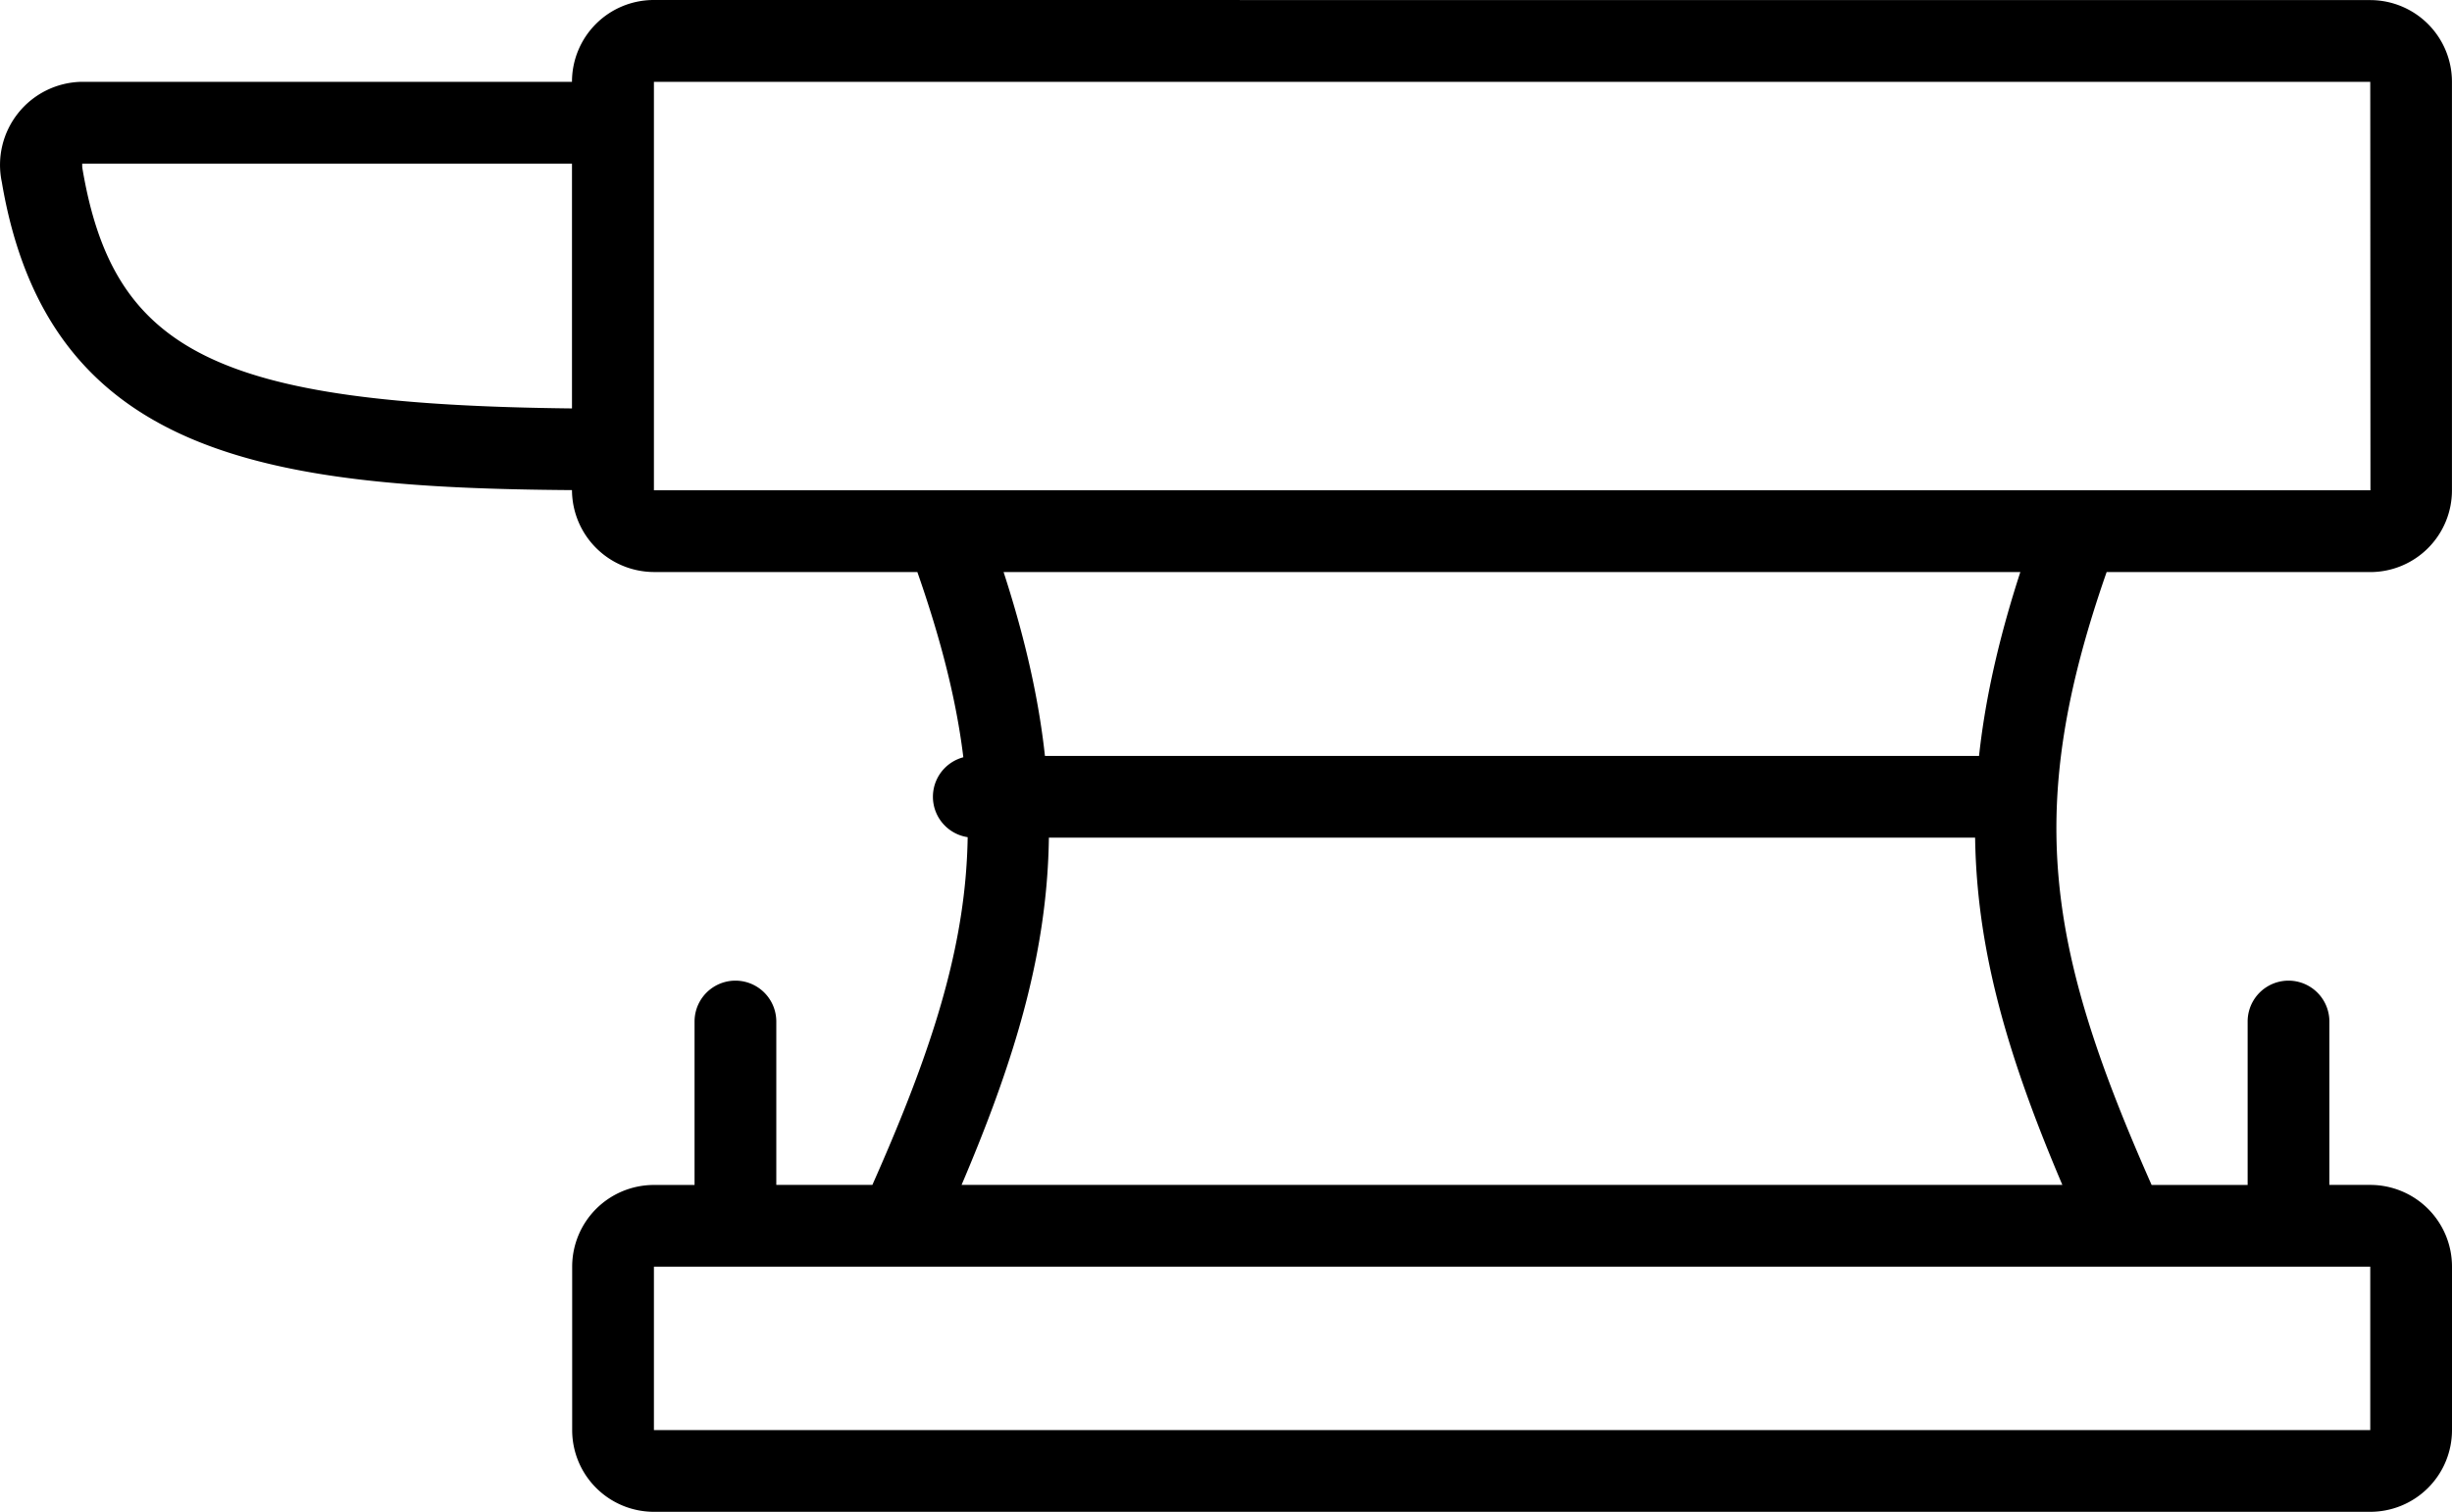
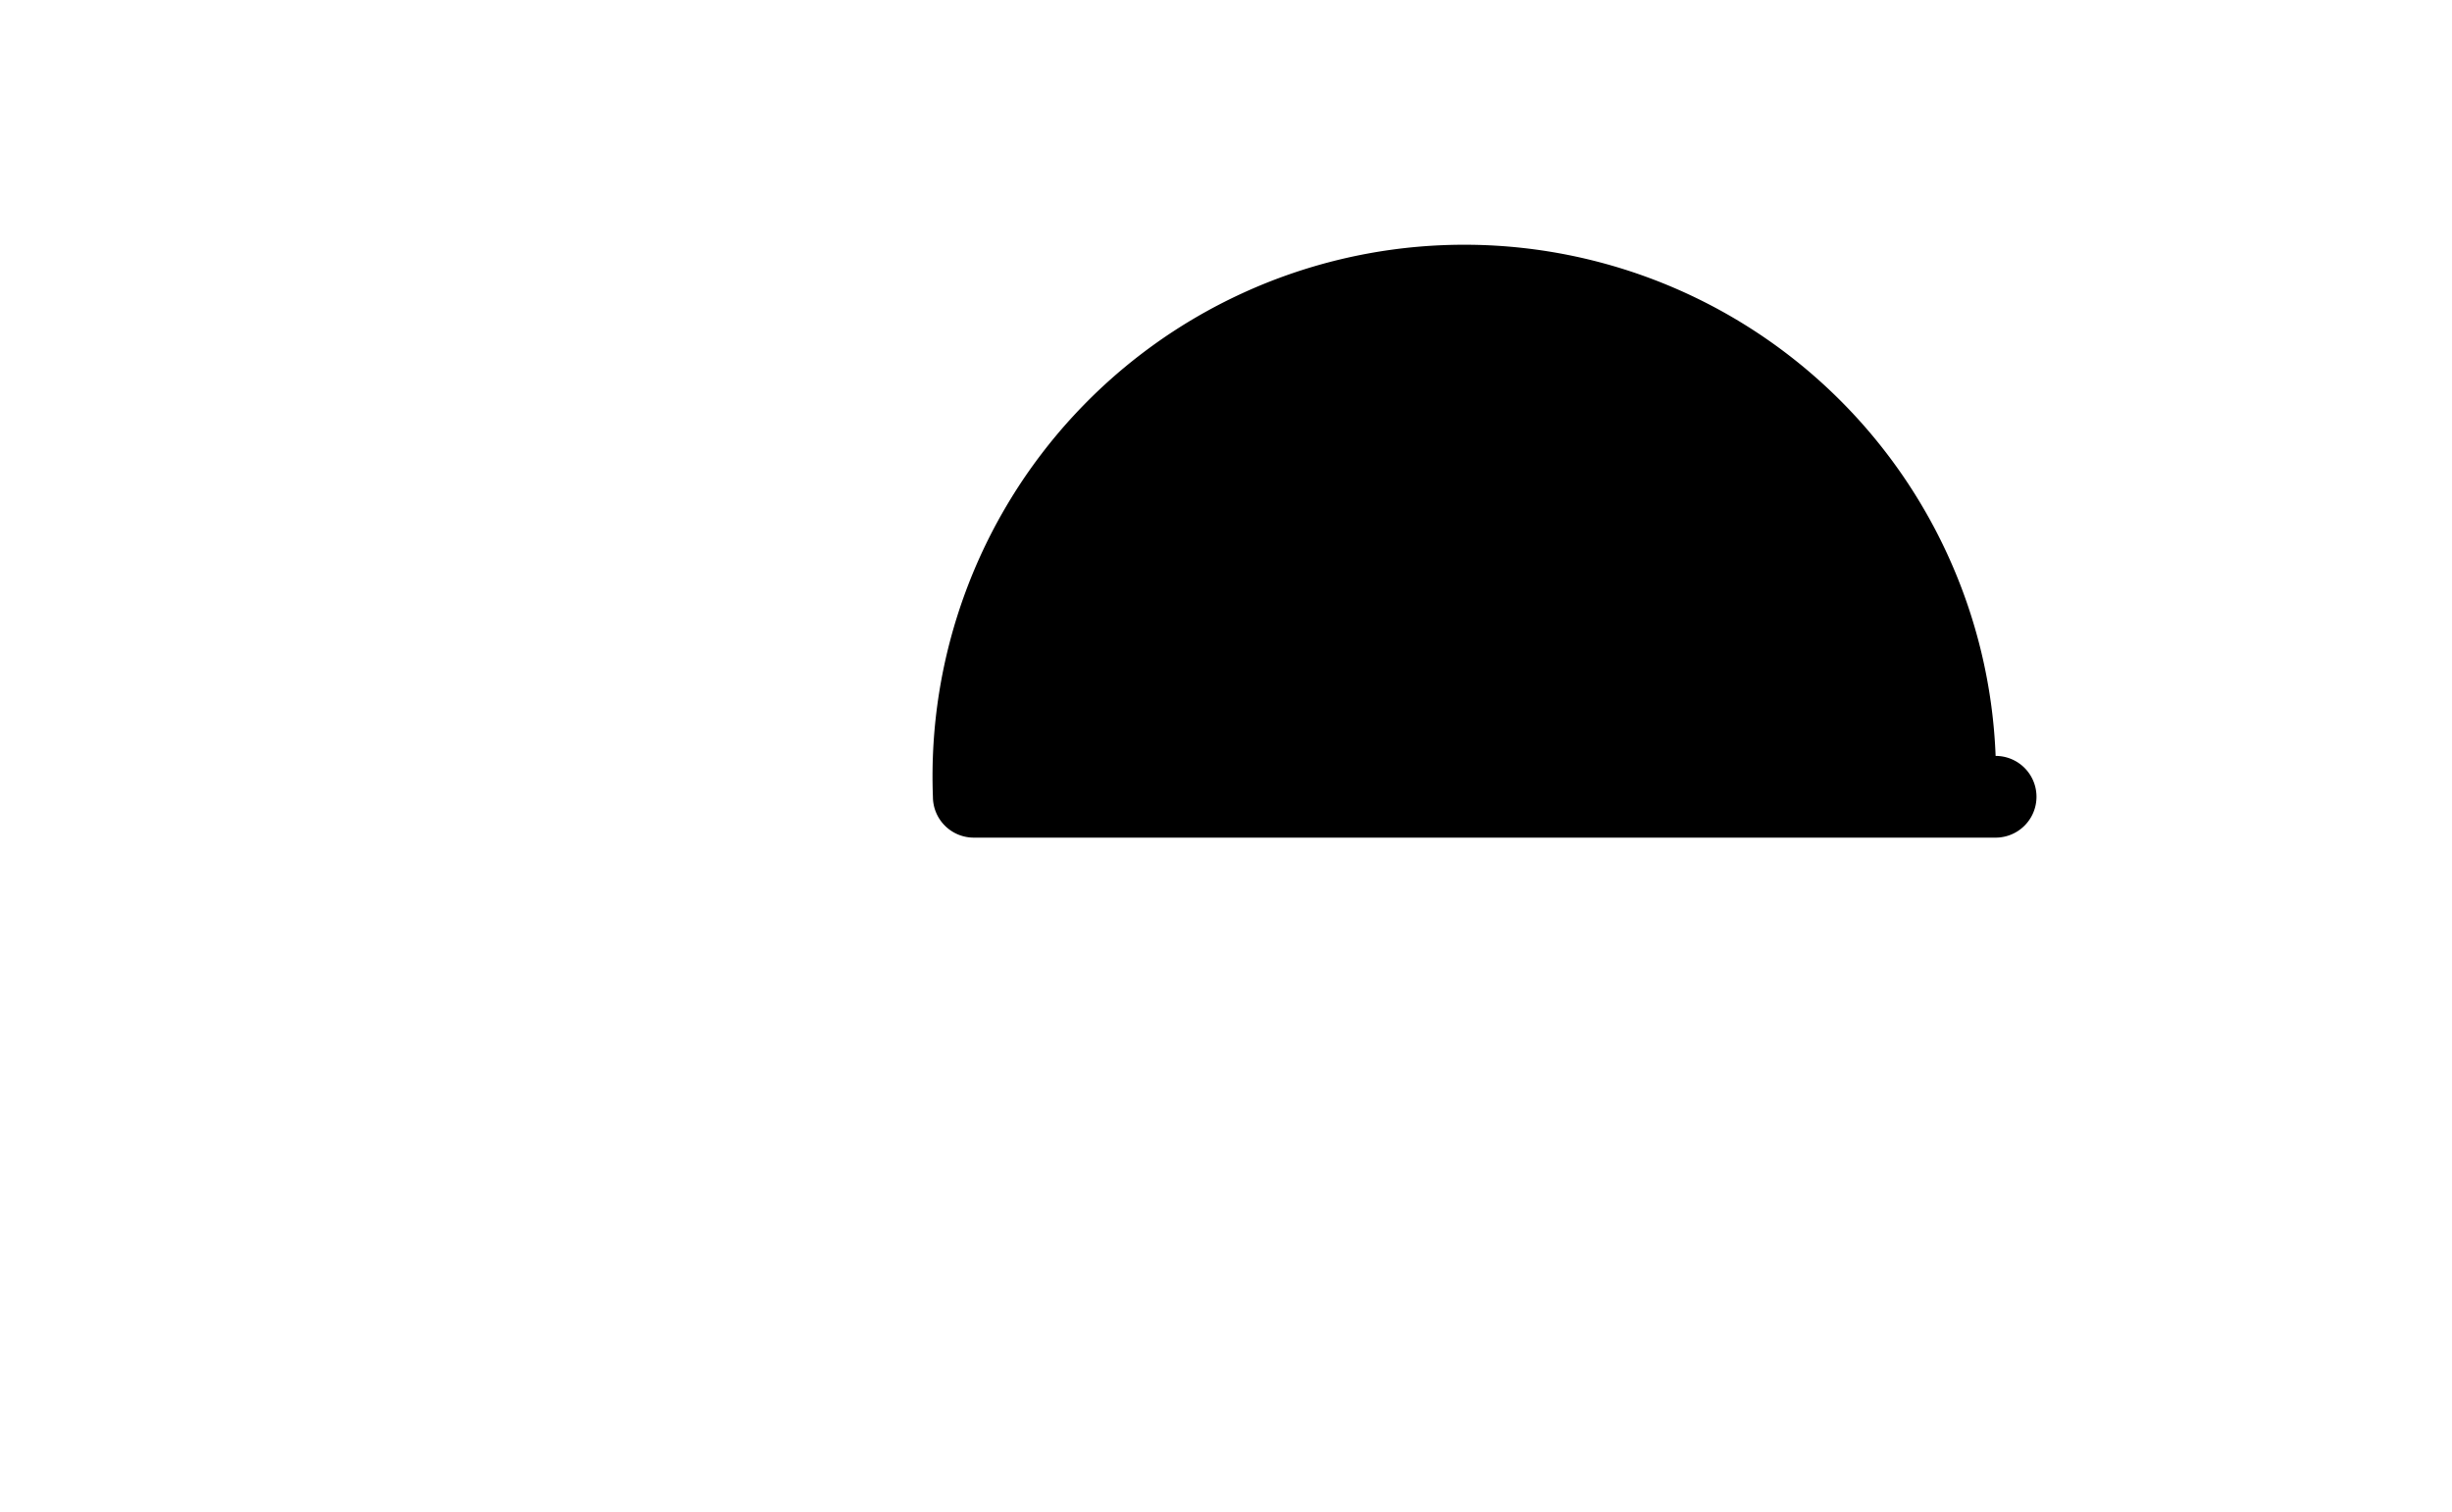
<svg xmlns="http://www.w3.org/2000/svg" width="51.352" height="31.669" viewBox="0 0 51.352 31.669">
  <g id="_041---Forging" data-name="041---Forging" transform="translate(-1.004 -7.275)">
-     <path id="Shape" d="M13.7,19.686A1.712,1.712,0,0,0,11.984,21.4H1.713a1.741,1.741,0,0,0-1.67,2.1c.97,5.74,5.537,6.407,11.941,6.453A1.723,1.723,0,0,0,13.7,31.669h5.517c1.738,4.97,1.265,7.868-.942,12.839H16.263V41.085a.856.856,0,1,0-1.712,0v3.424H13.7a1.712,1.712,0,0,0-1.712,1.712v3.424A1.712,1.712,0,0,0,13.7,51.356H49.645a1.712,1.712,0,0,0,1.712-1.712V46.22a1.712,1.712,0,0,0-1.712-1.712h-.856V41.085a.856.856,0,1,0-1.712,0v3.424H45.066c-2.2-4.971-2.676-7.869-.942-12.839h5.52a1.712,1.712,0,0,0,1.712-1.712V21.4a1.712,1.712,0,0,0-1.712-1.712ZM1.731,23.214c-.009-.056,0-.1-.007-.1h10.26v5.128C4.541,28.16,2.381,27.065,1.731,23.214ZM49.645,49.644H13.7V46.22H49.645ZM43.2,44.508H20.143c1.945-4.563,2.5-7.853.88-12.839H42.317c-1.619,4.986-1.06,8.276.88,12.839Zm6.449-14.551H13.7V21.4H49.645Z" transform="translate(0.999 -12.411)" />
-     <path id="Shape-2" data-name="Shape" d="M24,27.856a.856.856,0,0,0,.856.856h21.4a.856.856,0,0,0,0-1.712h-21.4A.856.856,0,0,0,24,27.856Z" transform="translate(-3.458 -3.89)" />
+     <path id="Shape-2" data-name="Shape" d="M24,27.856a.856.856,0,0,0,.856.856h21.4a.856.856,0,0,0,0-1.712A.856.856,0,0,0,24,27.856Z" transform="translate(-3.458 -3.89)" />
  </g>
</svg>